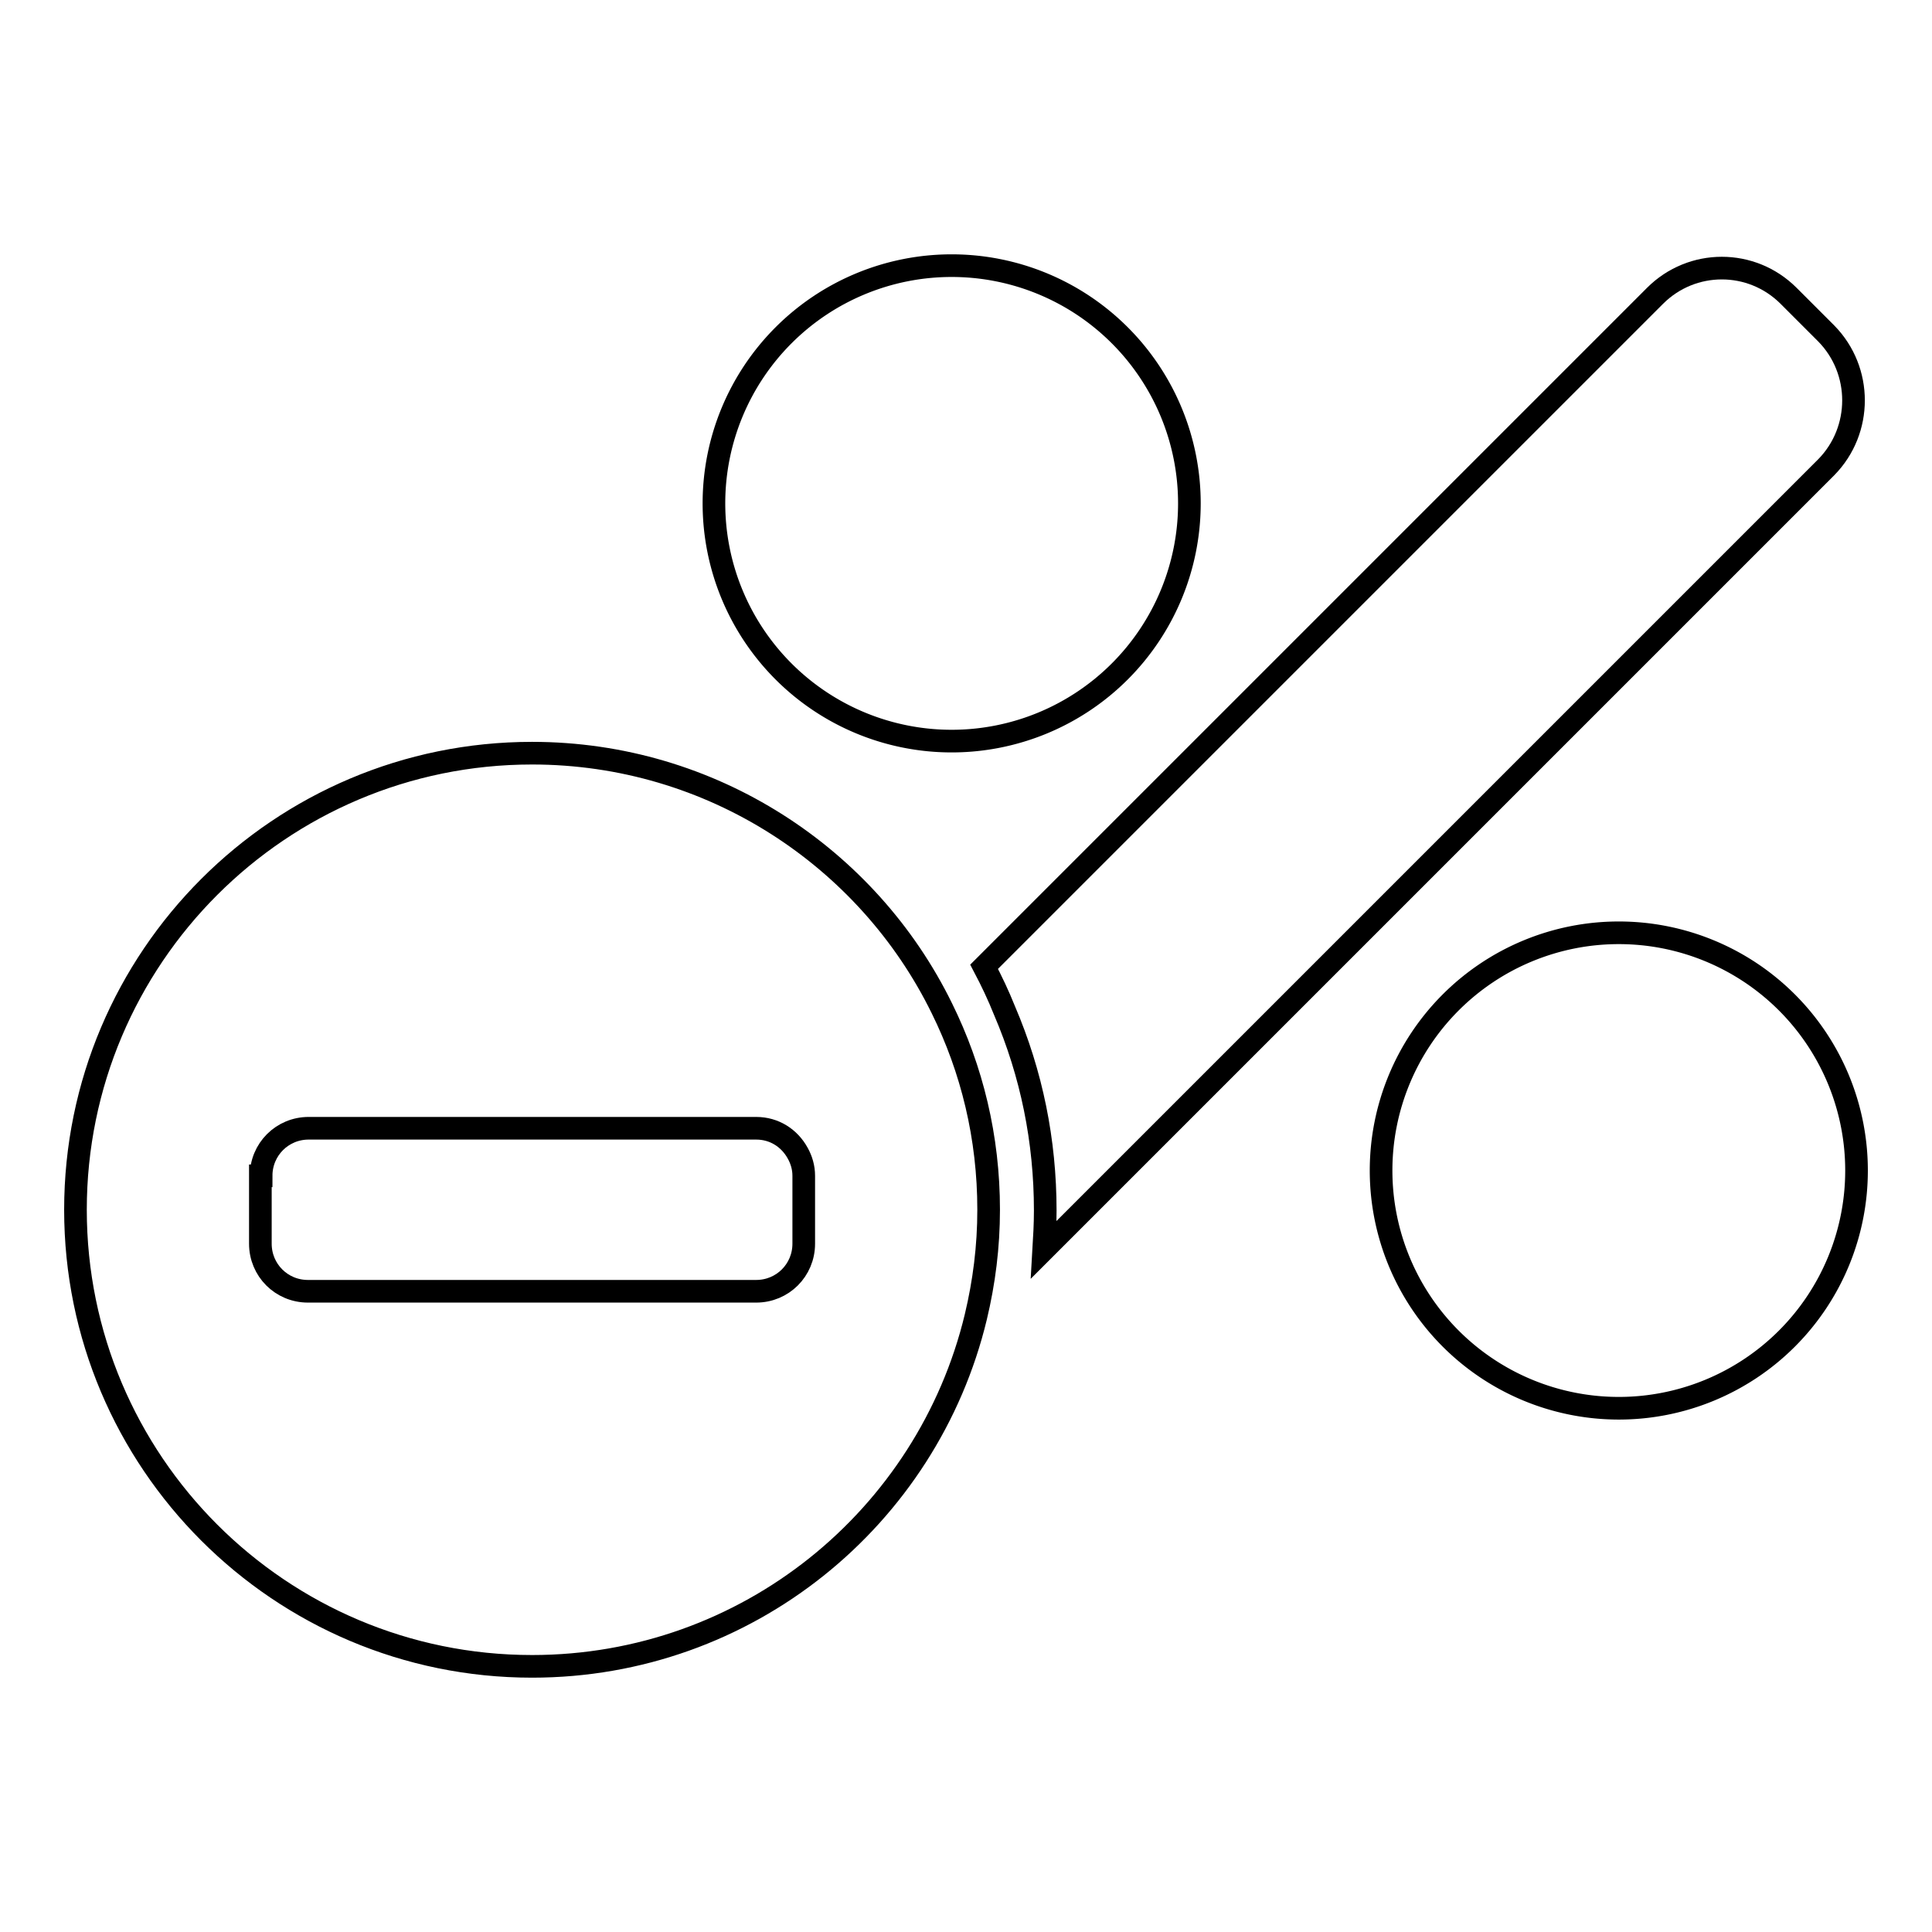
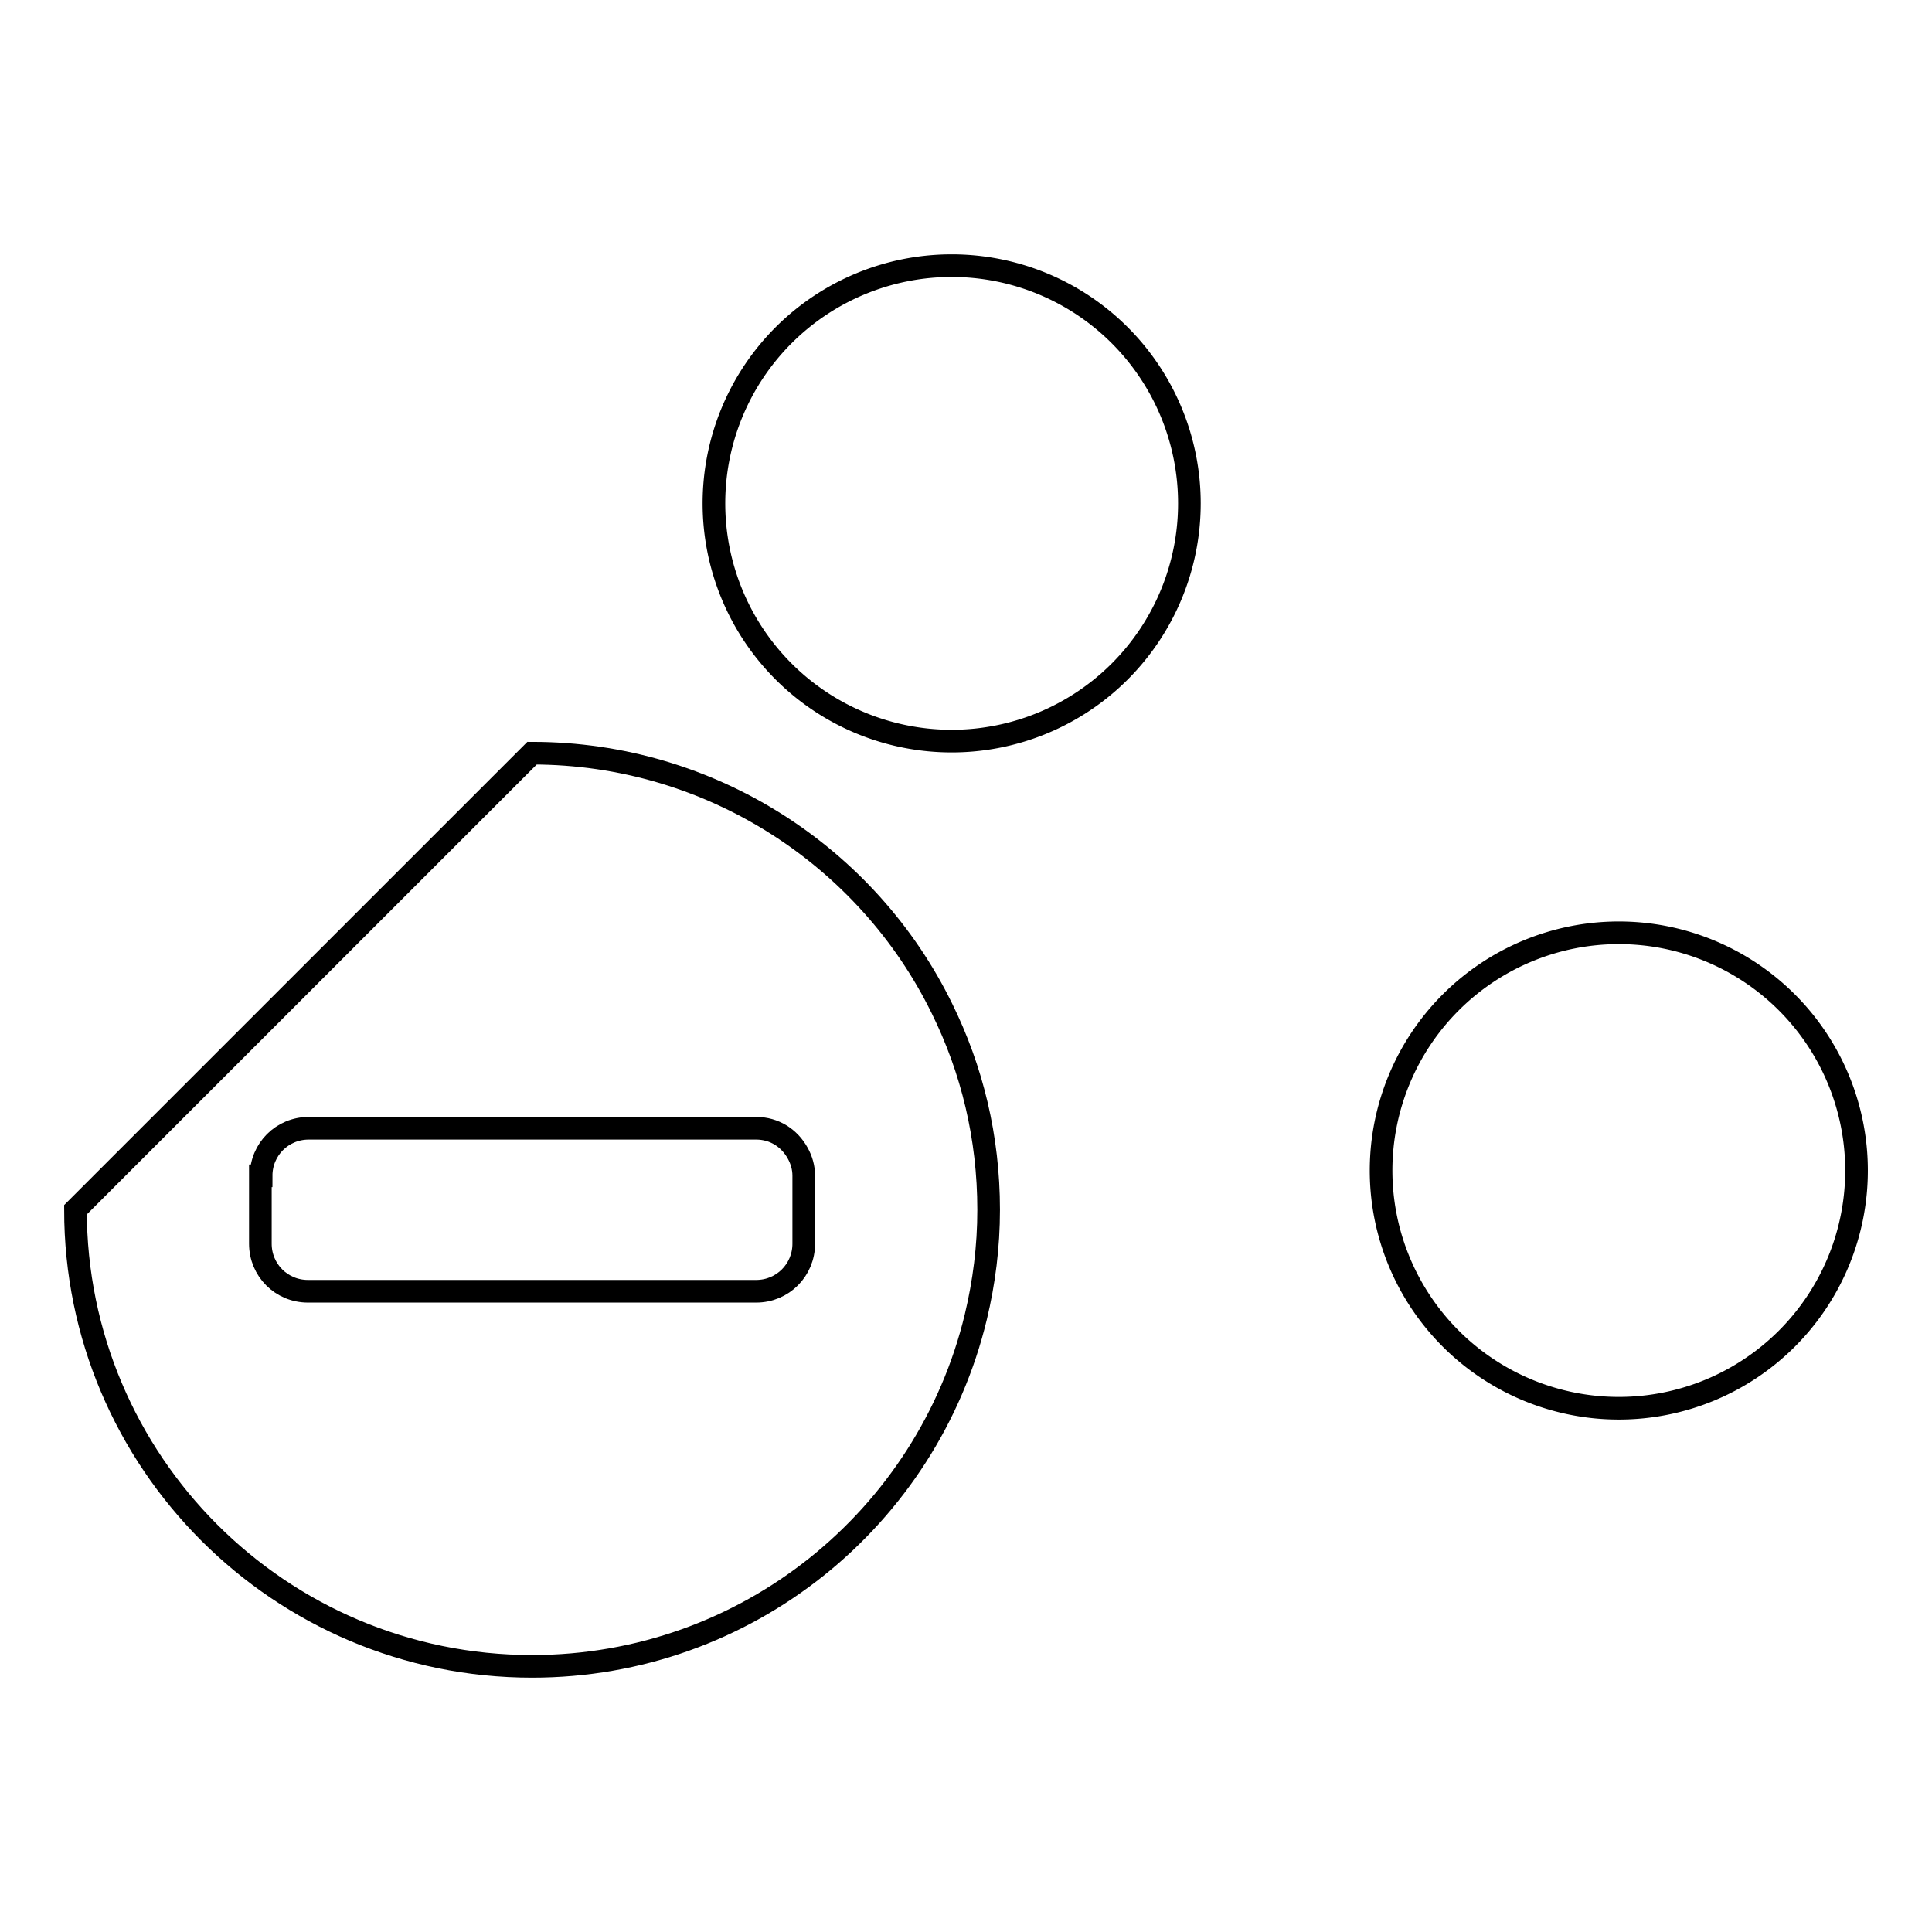
<svg xmlns="http://www.w3.org/2000/svg" version="1.1" x="0px" y="0px" viewBox="0 0 256 256" enable-background="new 0 0 256 256" xml:space="preserve">
  <g>
    <g>
      <g>
        <g>
-           <path stroke-width="3" fill-opacity="0" stroke="#000000" d="M242,44.2l-5-5c-4.9-4.9-12.8-4.9-17.7,0l-88.9,88.9c1,1.9,1.9,3.8,2.7,5.8c3.6,8.4,5.4,17.3,5.4,26.5c0,1.8-0.1,3.5-0.2,5.2L242,61.9C246.8,57,246.8,49.1,242,44.2z" />
          <path stroke-width="3" fill-opacity="0" stroke="#000000" d="M183 155.1a31.5 31.5 0 1 0 63 0a31.5 31.5 0 1 0 -63 0z" />
          <path stroke-width="3" fill-opacity="0" stroke="#000000" d="M94.6 66.7a31.5 31.5 0 1 0 63 0a31.5 31.5 0 1 0 -63 0z" />
-           <path stroke-width="3" fill-opacity="0" stroke="#000000" d="M10,160.3c0,33.4,27.1,60.5,60.5,60.5c28.5,0,52.4-19.7,58.8-46.3c1.1-4.6,1.7-9.3,1.7-14.2c0-9.6-2.2-18.6-6.2-26.7c-9.8-20-30.5-33.8-54.3-33.8C37.1,99.8,10,126.9,10,160.3z M34.6,155.8c0-3.5,2.8-6.3,6.3-6.3h59.3c2.4,0,4.4,1.3,5.5,3.3c0.5,0.9,0.8,1.9,0.8,3v9c0,3.5-2.8,6.3-6.3,6.3h-5H40.8c-3.5,0-6.3-2.8-6.3-6.3V155.8z" />
+           <path stroke-width="3" fill-opacity="0" stroke="#000000" d="M10,160.3c0,33.4,27.1,60.5,60.5,60.5c28.5,0,52.4-19.7,58.8-46.3c1.1-4.6,1.7-9.3,1.7-14.2c0-9.6-2.2-18.6-6.2-26.7c-9.8-20-30.5-33.8-54.3-33.8z M34.6,155.8c0-3.5,2.8-6.3,6.3-6.3h59.3c2.4,0,4.4,1.3,5.5,3.3c0.5,0.9,0.8,1.9,0.8,3v9c0,3.5-2.8,6.3-6.3,6.3h-5H40.8c-3.5,0-6.3-2.8-6.3-6.3V155.8z" />
        </g>
      </g>
      <g />
      <g />
      <g />
      <g />
      <g />
      <g />
      <g />
      <g />
      <g />
      <g />
      <g />
      <g />
      <g />
      <g />
      <g />
    </g>
  </g>
</svg>